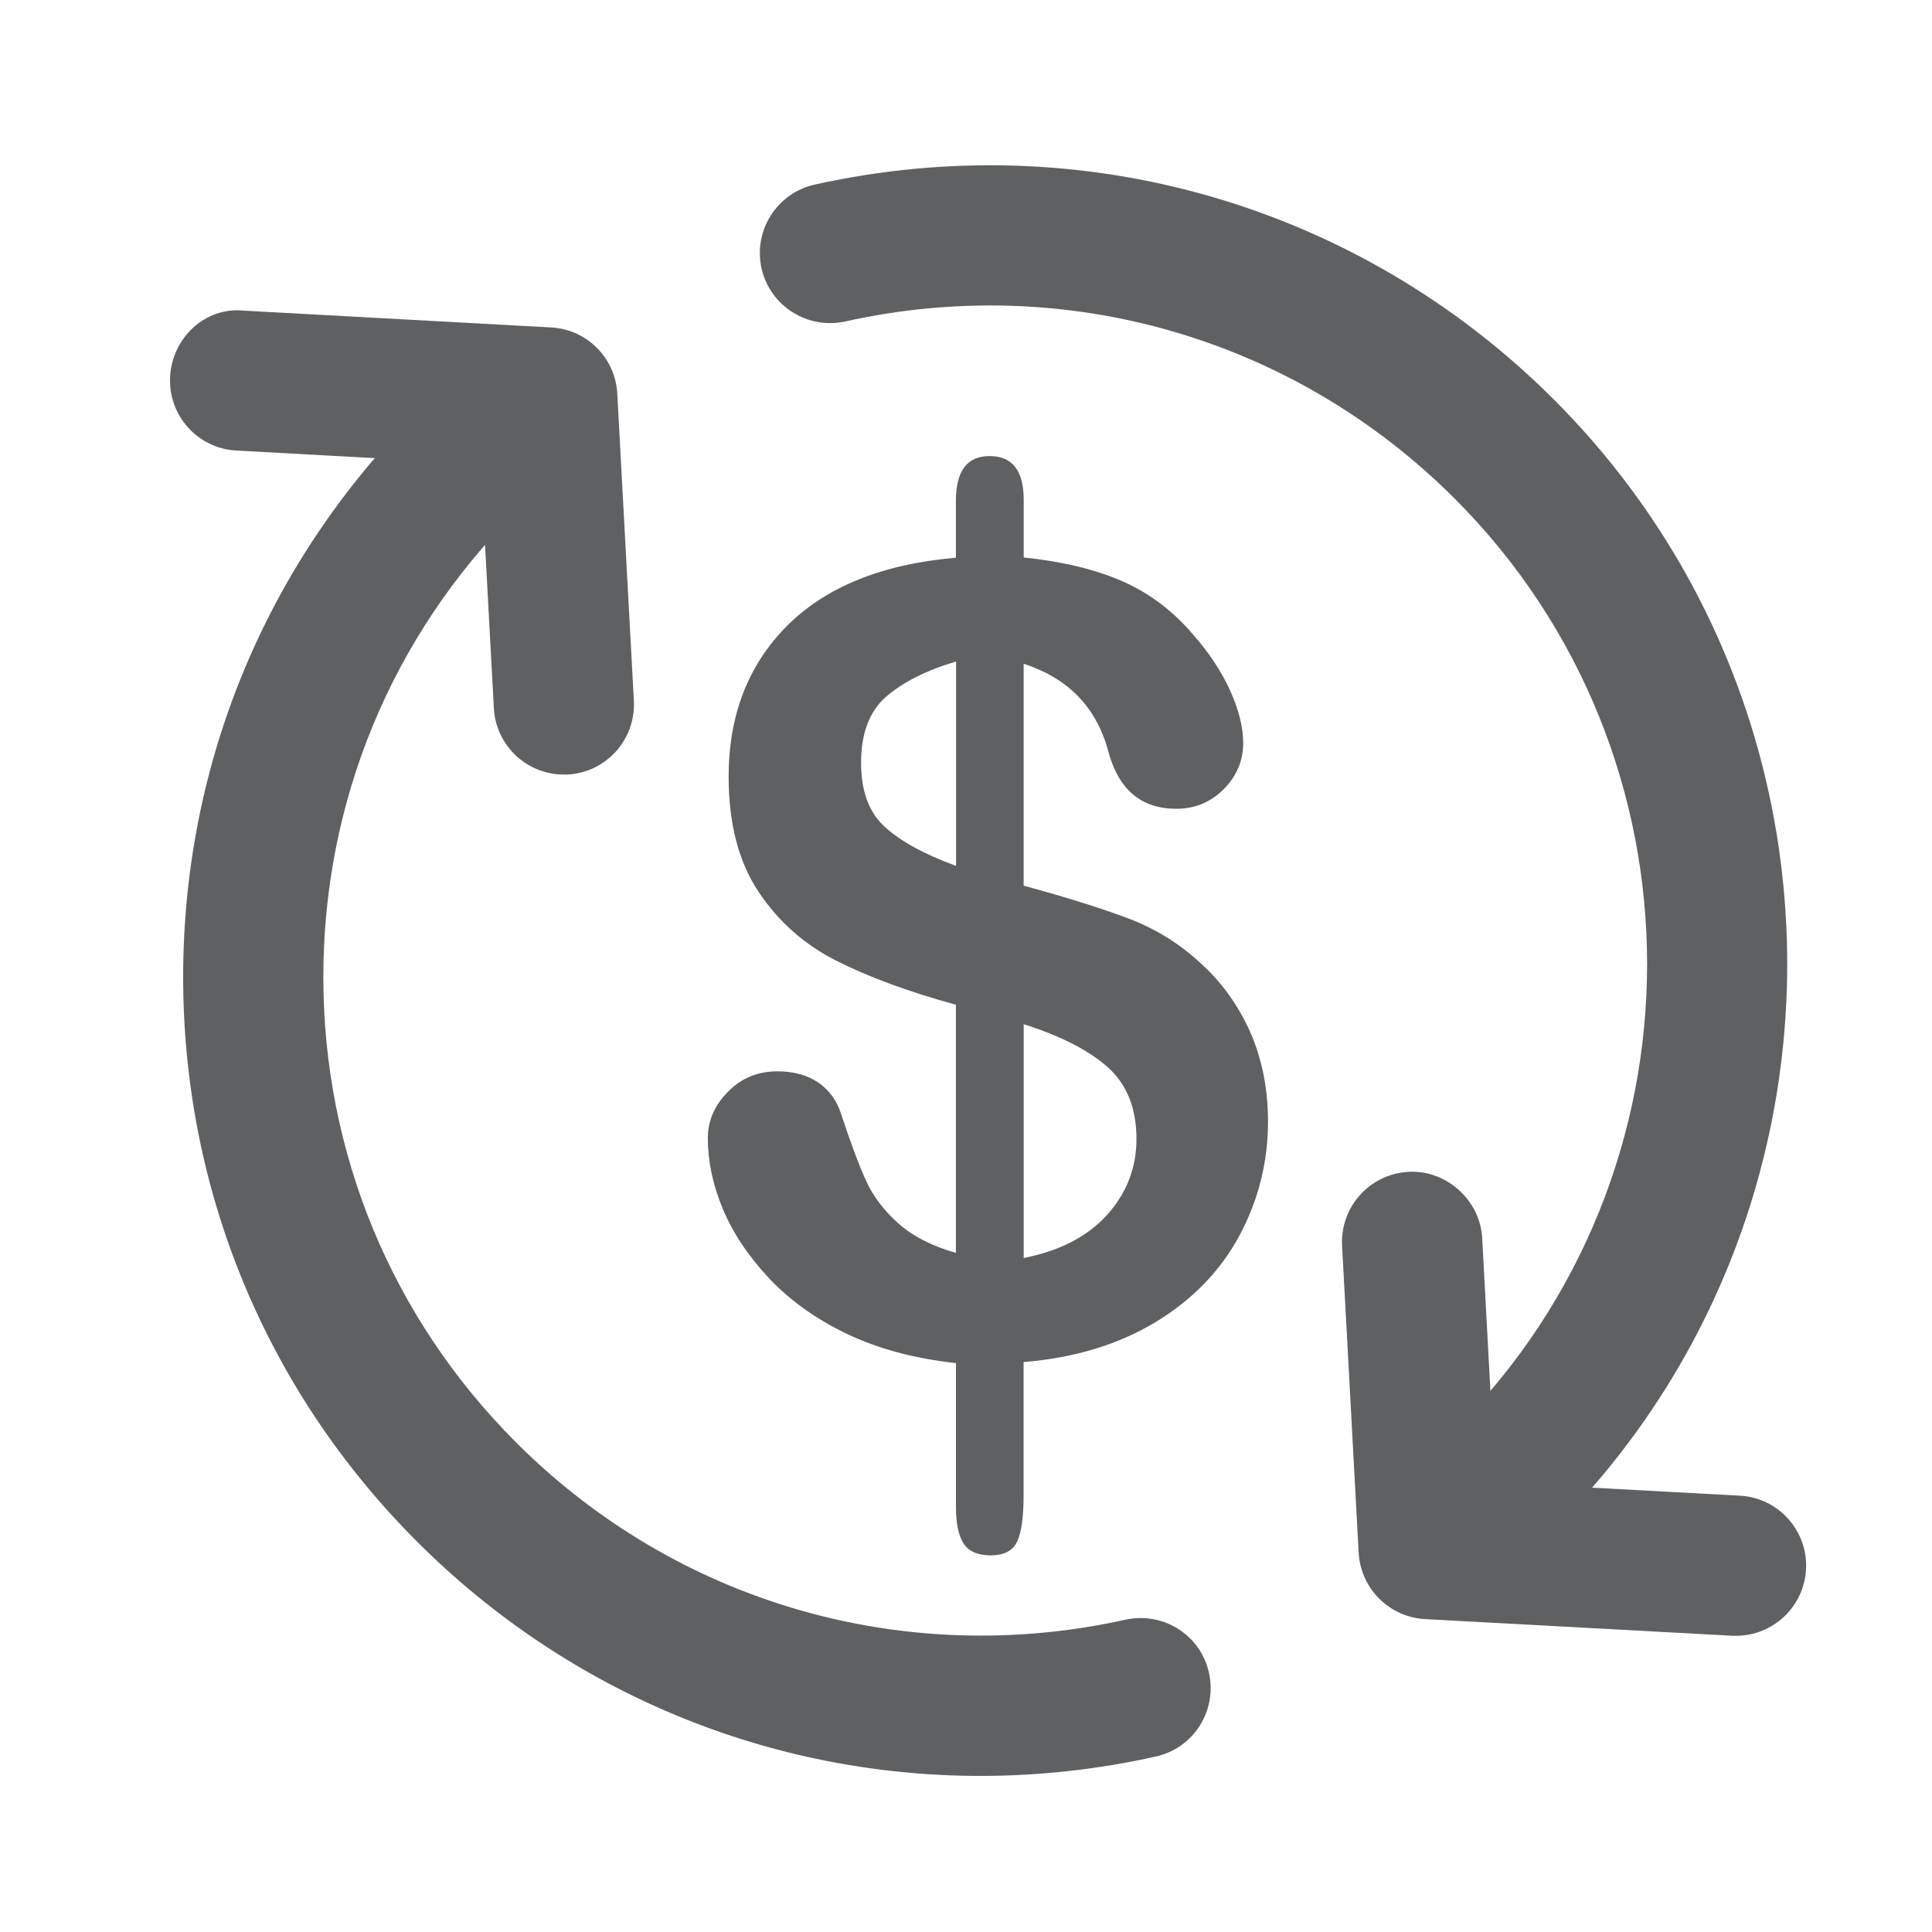
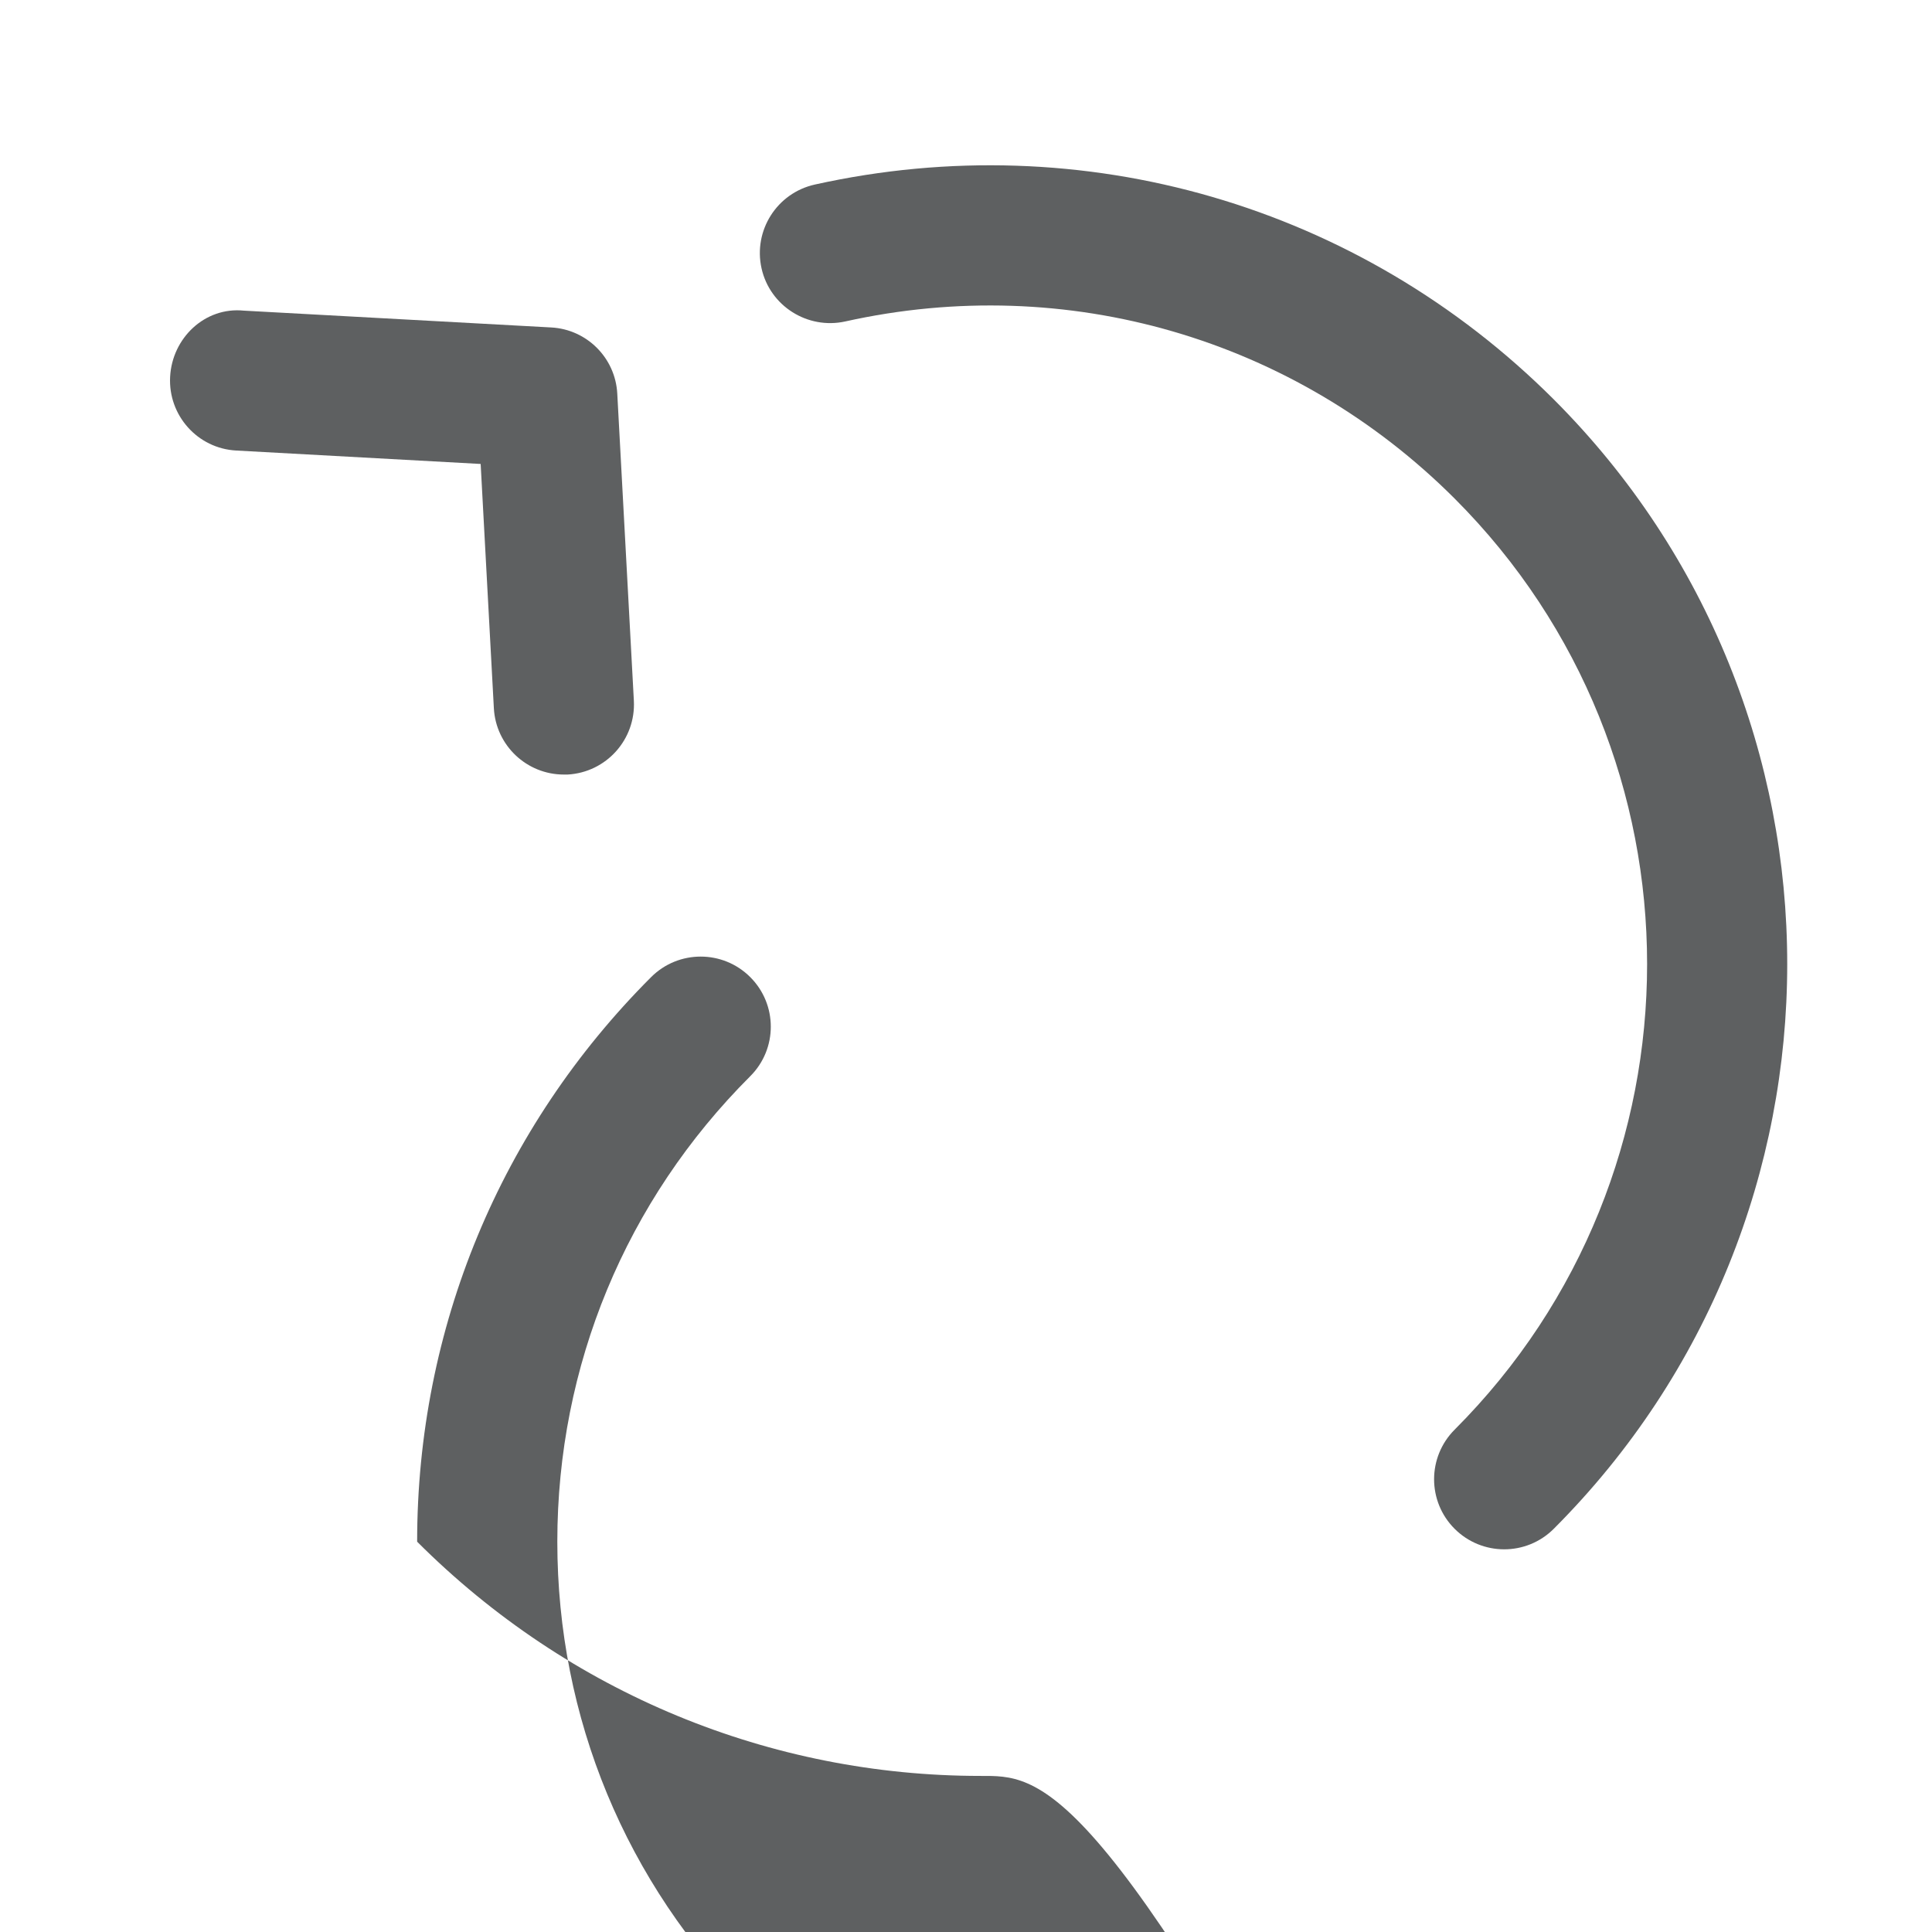
<svg xmlns="http://www.w3.org/2000/svg" version="1.1" x="0px" y="0px" width="34.25px" height="34.25px" viewBox="0 0 34.25 34.25" enable-background="new 0 0 34.25 34.25" xml:space="preserve">
  <g id="Layer_2" display="none">
</g>
  <g id="Layer_1">
    <g>
      <g>
        <g>
          <path fill="#5E6061" d="M9.995,13.731c-0.655,0-1.204-0.513-1.24-1.176L8.521,8.225L4.188,7.987      C3.504,7.951,2.979,7.364,3.016,6.679c0.036-0.686,0.616-1.243,1.308-1.172l5.447,0.298c0.634,0.034,1.139,0.541,1.172,1.174      l0.294,5.443c0.036,0.686-0.488,1.271-1.175,1.309C10.041,13.731,10.019,13.731,9.995,13.731L9.995,13.731z" />
        </g>
        <g>
-           <path fill="#5E6061" d="M17.379,31.483c-3.709,0-7.29-1.458-9.984-4.152C4.72,24.657,3.247,21.102,3.247,17.32      c0-3.78,1.474-7.335,4.148-10.009c0.485-0.485,1.272-0.485,1.757,0c0.486,0.485,0.486,1.272,0,1.757      c-2.207,2.204-3.42,5.135-3.42,8.252c0,3.117,1.213,6.048,3.42,8.254c2.84,2.84,6.877,4.009,10.797,3.14      c0.673-0.148,1.336,0.271,1.483,0.941c0.15,0.67-0.271,1.335-0.941,1.484C19.454,31.37,18.413,31.483,17.379,31.483      L17.379,31.483z" />
+           <path fill="#5E6061" d="M17.379,31.483c-3.709,0-7.29-1.458-9.984-4.152c0-3.78,1.474-7.335,4.148-10.009c0.485-0.485,1.272-0.485,1.757,0c0.486,0.485,0.486,1.272,0,1.757      c-2.207,2.204-3.42,5.135-3.42,8.252c0,3.117,1.213,6.048,3.42,8.254c2.84,2.84,6.877,4.009,10.797,3.14      c0.673-0.148,1.336,0.271,1.483,0.941c0.15,0.67-0.271,1.335-0.941,1.484C19.454,31.37,18.413,31.483,17.379,31.483      L17.379,31.483z" />
        </g>
        <g>
          <path fill="#5E6061" d="M26.666,27.466c-0.317,0-0.636-0.121-0.879-0.364c-0.485-0.485-0.485-1.271,0-1.757      c4.55-4.552,4.55-11.957,0-16.507c-2.837-2.836-6.871-4.014-10.804-3.139c-0.667,0.146-1.335-0.274-1.483-0.944      s0.274-1.333,0.944-1.483c4.76-1.056,9.656,0.368,13.101,3.809c5.518,5.519,5.518,14.5,0,20.021      C27.302,27.345,26.984,27.466,26.666,27.466L26.666,27.466z" />
        </g>
        <g>
-           <path fill="#5E6061" d="M30.775,28.999c-0.021,0-0.046,0-0.067-0.001l-5.447-0.295c-0.634-0.036-1.139-0.542-1.175-1.176      l-0.294-5.444c-0.036-0.686,0.49-1.271,1.175-1.309c0.658-0.04,1.272,0.489,1.309,1.175l0.233,4.331l4.333,0.235      c0.687,0.036,1.211,0.623,1.175,1.307C31.979,28.485,31.432,28.999,30.775,28.999L30.775,28.999z" />
-         </g>
+           </g>
      </g>
      <g>
-         <path fill="#5E6061" d="M18.148,8.861v1.022c0.675,0.069,1.255,0.207,1.735,0.415c0.483,0.209,0.905,0.526,1.263,0.946     c0.284,0.321,0.505,0.654,0.66,0.995c0.153,0.338,0.233,0.652,0.233,0.936c0,0.314-0.119,0.589-0.348,0.818     c-0.23,0.229-0.51,0.345-0.837,0.345c-0.619,0-1.018-0.334-1.202-1.002c-0.206-0.788-0.709-1.311-1.505-1.569v3.934     c0.784,0.213,1.403,0.409,1.869,0.586c0.464,0.177,0.879,0.432,1.245,0.767c0.389,0.346,0.689,0.762,0.903,1.244     c0.211,0.482,0.315,1.011,0.315,1.584c0,0.719-0.17,1.393-0.505,2.019c-0.338,0.629-0.835,1.141-1.49,1.538     c-0.658,0.396-1.438,0.635-2.338,0.707v2.358c0,0.37-0.034,0.643-0.109,0.813c-0.072,0.168-0.23,0.256-0.476,0.256     c-0.226,0-0.388-0.07-0.478-0.209s-0.136-0.353-0.136-0.643v-2.556c-0.738-0.081-1.383-0.255-1.937-0.52     c-0.551-0.265-1.007-0.593-1.379-0.986c-0.369-0.396-0.641-0.805-0.818-1.23c-0.177-0.425-0.265-0.844-0.265-1.253     c0-0.305,0.117-0.576,0.354-0.818c0.235-0.243,0.529-0.366,0.884-0.366c0.284,0,0.524,0.068,0.721,0.199     c0.192,0.134,0.328,0.318,0.405,0.56c0.17,0.517,0.318,0.911,0.444,1.187c0.126,0.274,0.315,0.524,0.573,0.753     c0.255,0.227,0.595,0.399,1.017,0.52v-4.399c-0.845-0.232-1.551-0.493-2.119-0.78c-0.568-0.288-1.029-0.694-1.381-1.225     c-0.354-0.53-0.529-1.21-0.529-2.042c0-1.085,0.345-1.975,1.034-2.669c0.691-0.692,1.689-1.096,2.995-1.209V8.88     c0-0.529,0.197-0.795,0.595-0.795C17.947,8.085,18.148,8.343,18.148,8.861z M16.949,15.351v-3.624     c-0.529,0.157-0.944,0.367-1.24,0.624c-0.296,0.258-0.444,0.649-0.444,1.173c0,0.498,0.138,0.876,0.417,1.131     C15.959,14.91,16.379,15.141,16.949,15.351z M18.148,18.157v4.144c0.639-0.125,1.131-0.38,1.479-0.765     c0.345-0.384,0.52-0.833,0.52-1.345c0-0.547-0.173-0.972-0.508-1.271C19.302,18.62,18.804,18.365,18.148,18.157z" />
-       </g>
+         </g>
    </g>
  </g>
</svg>